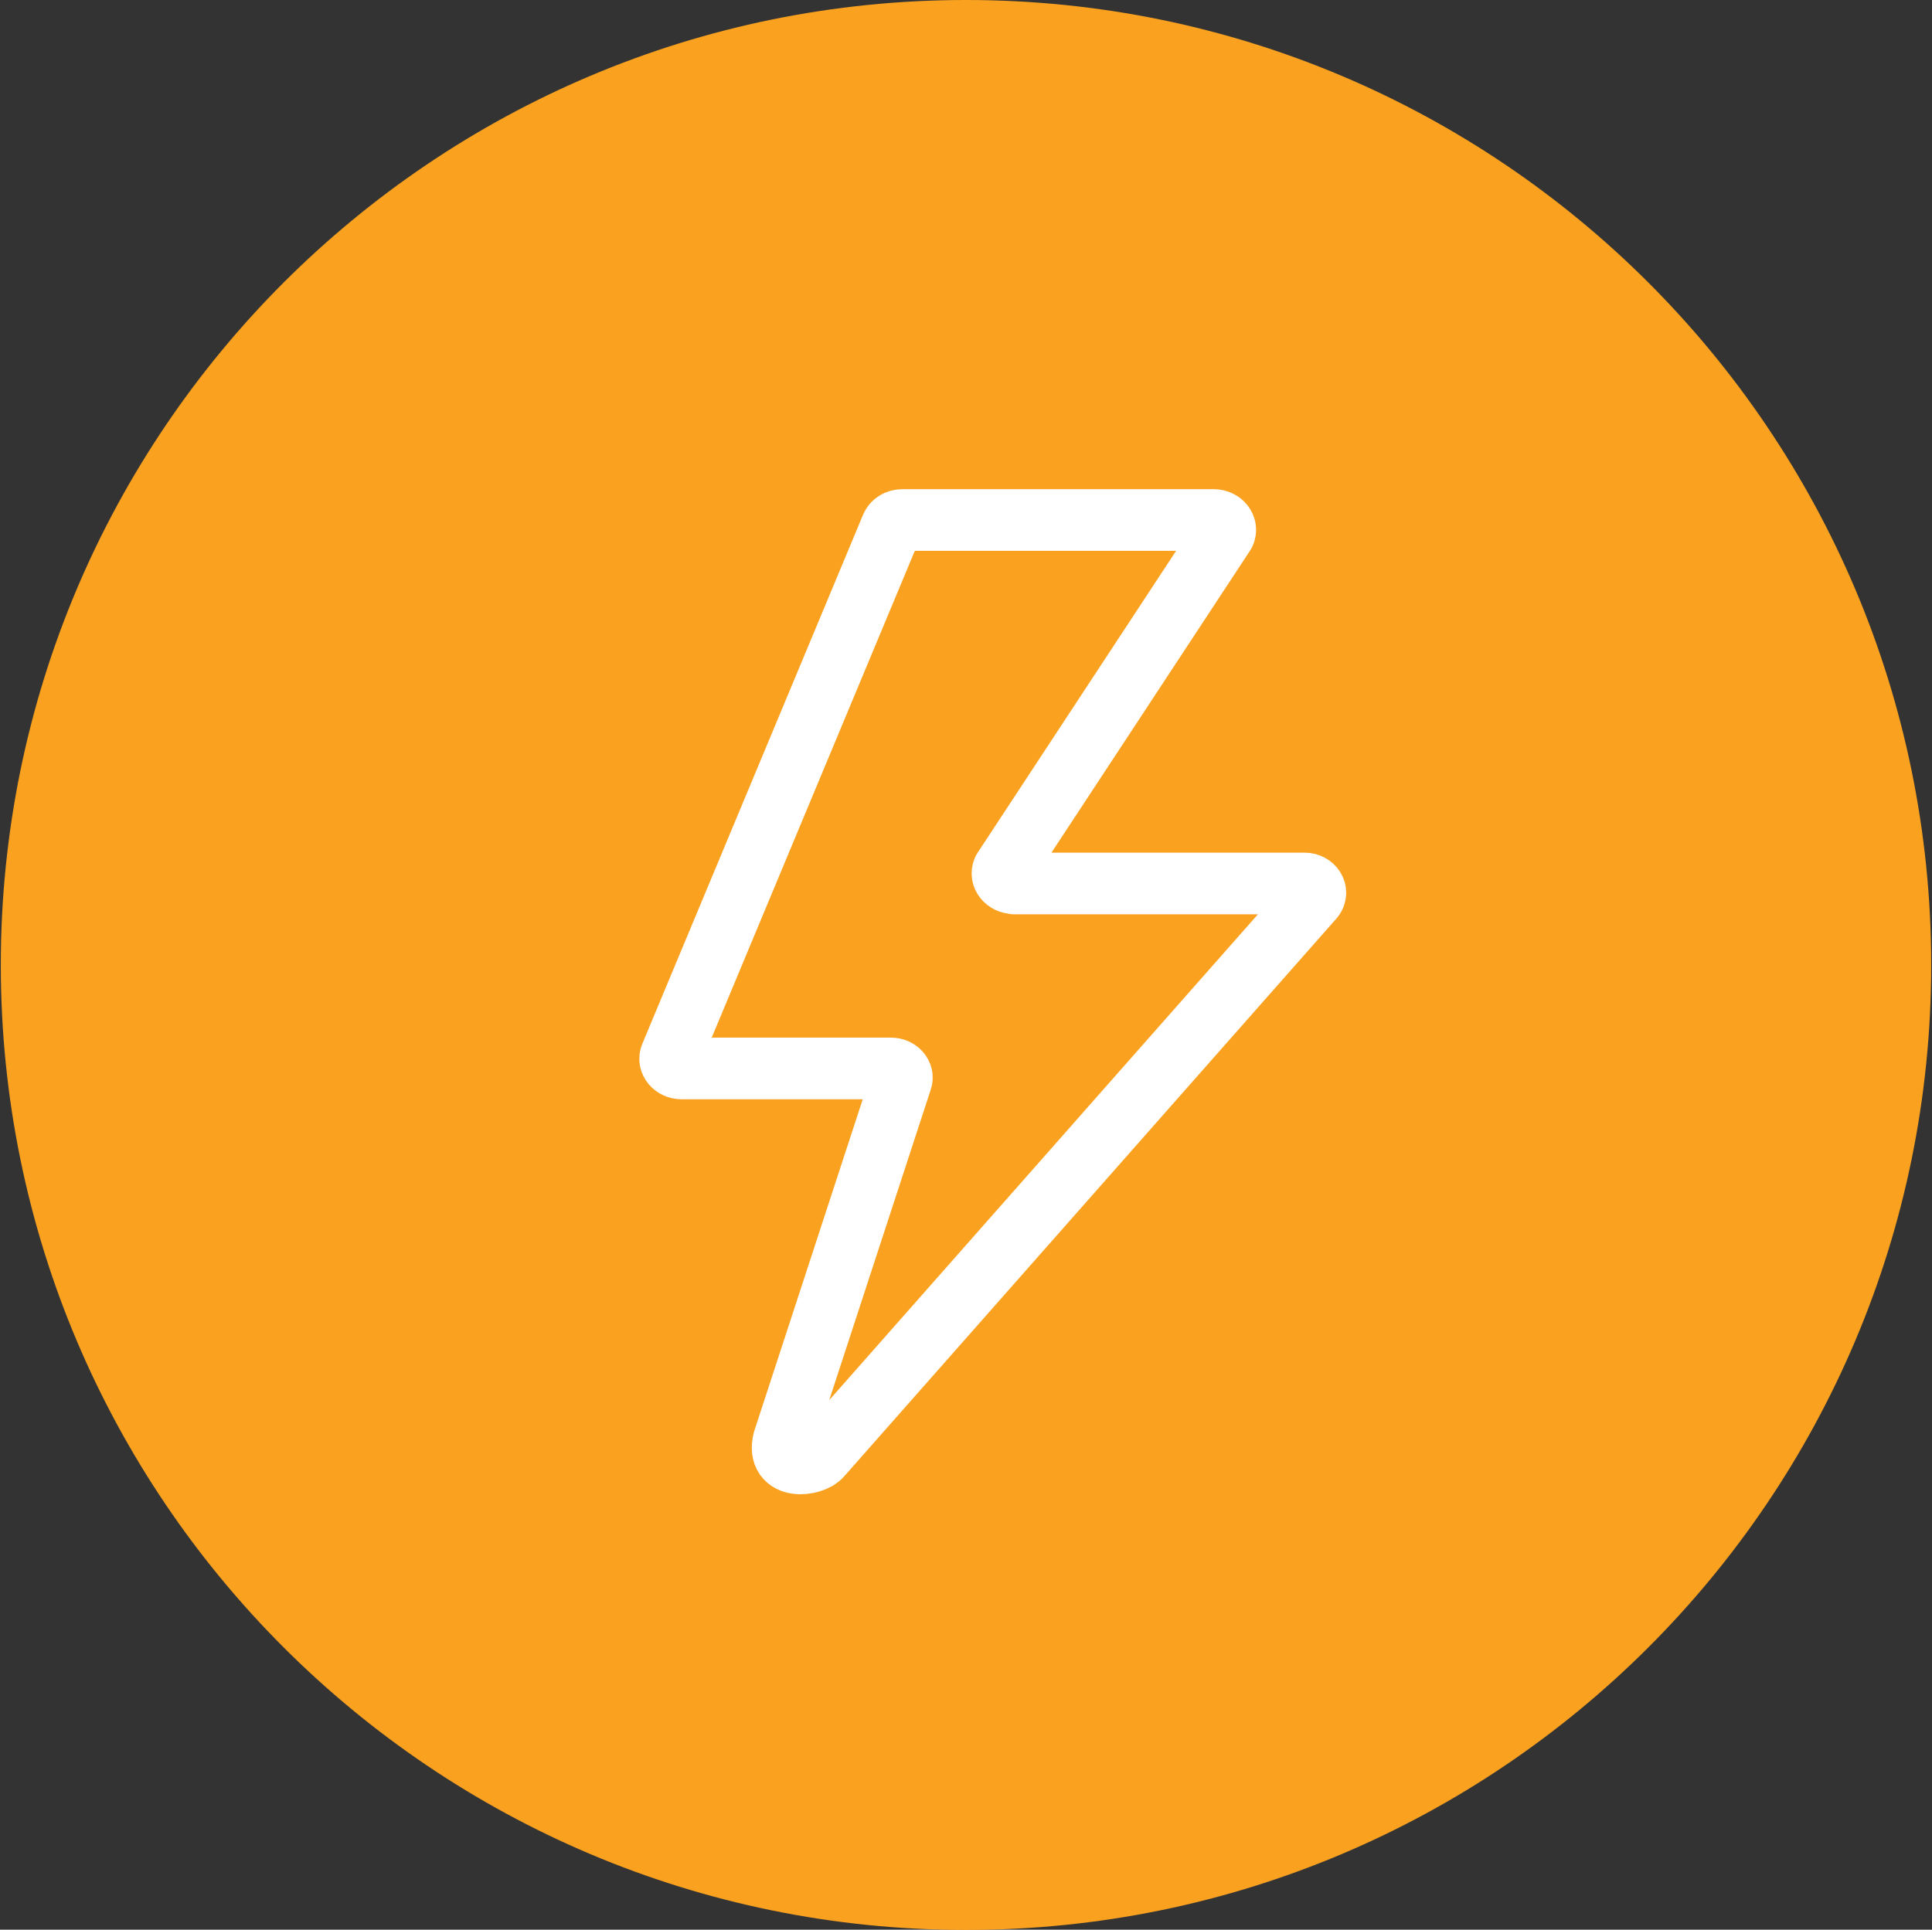
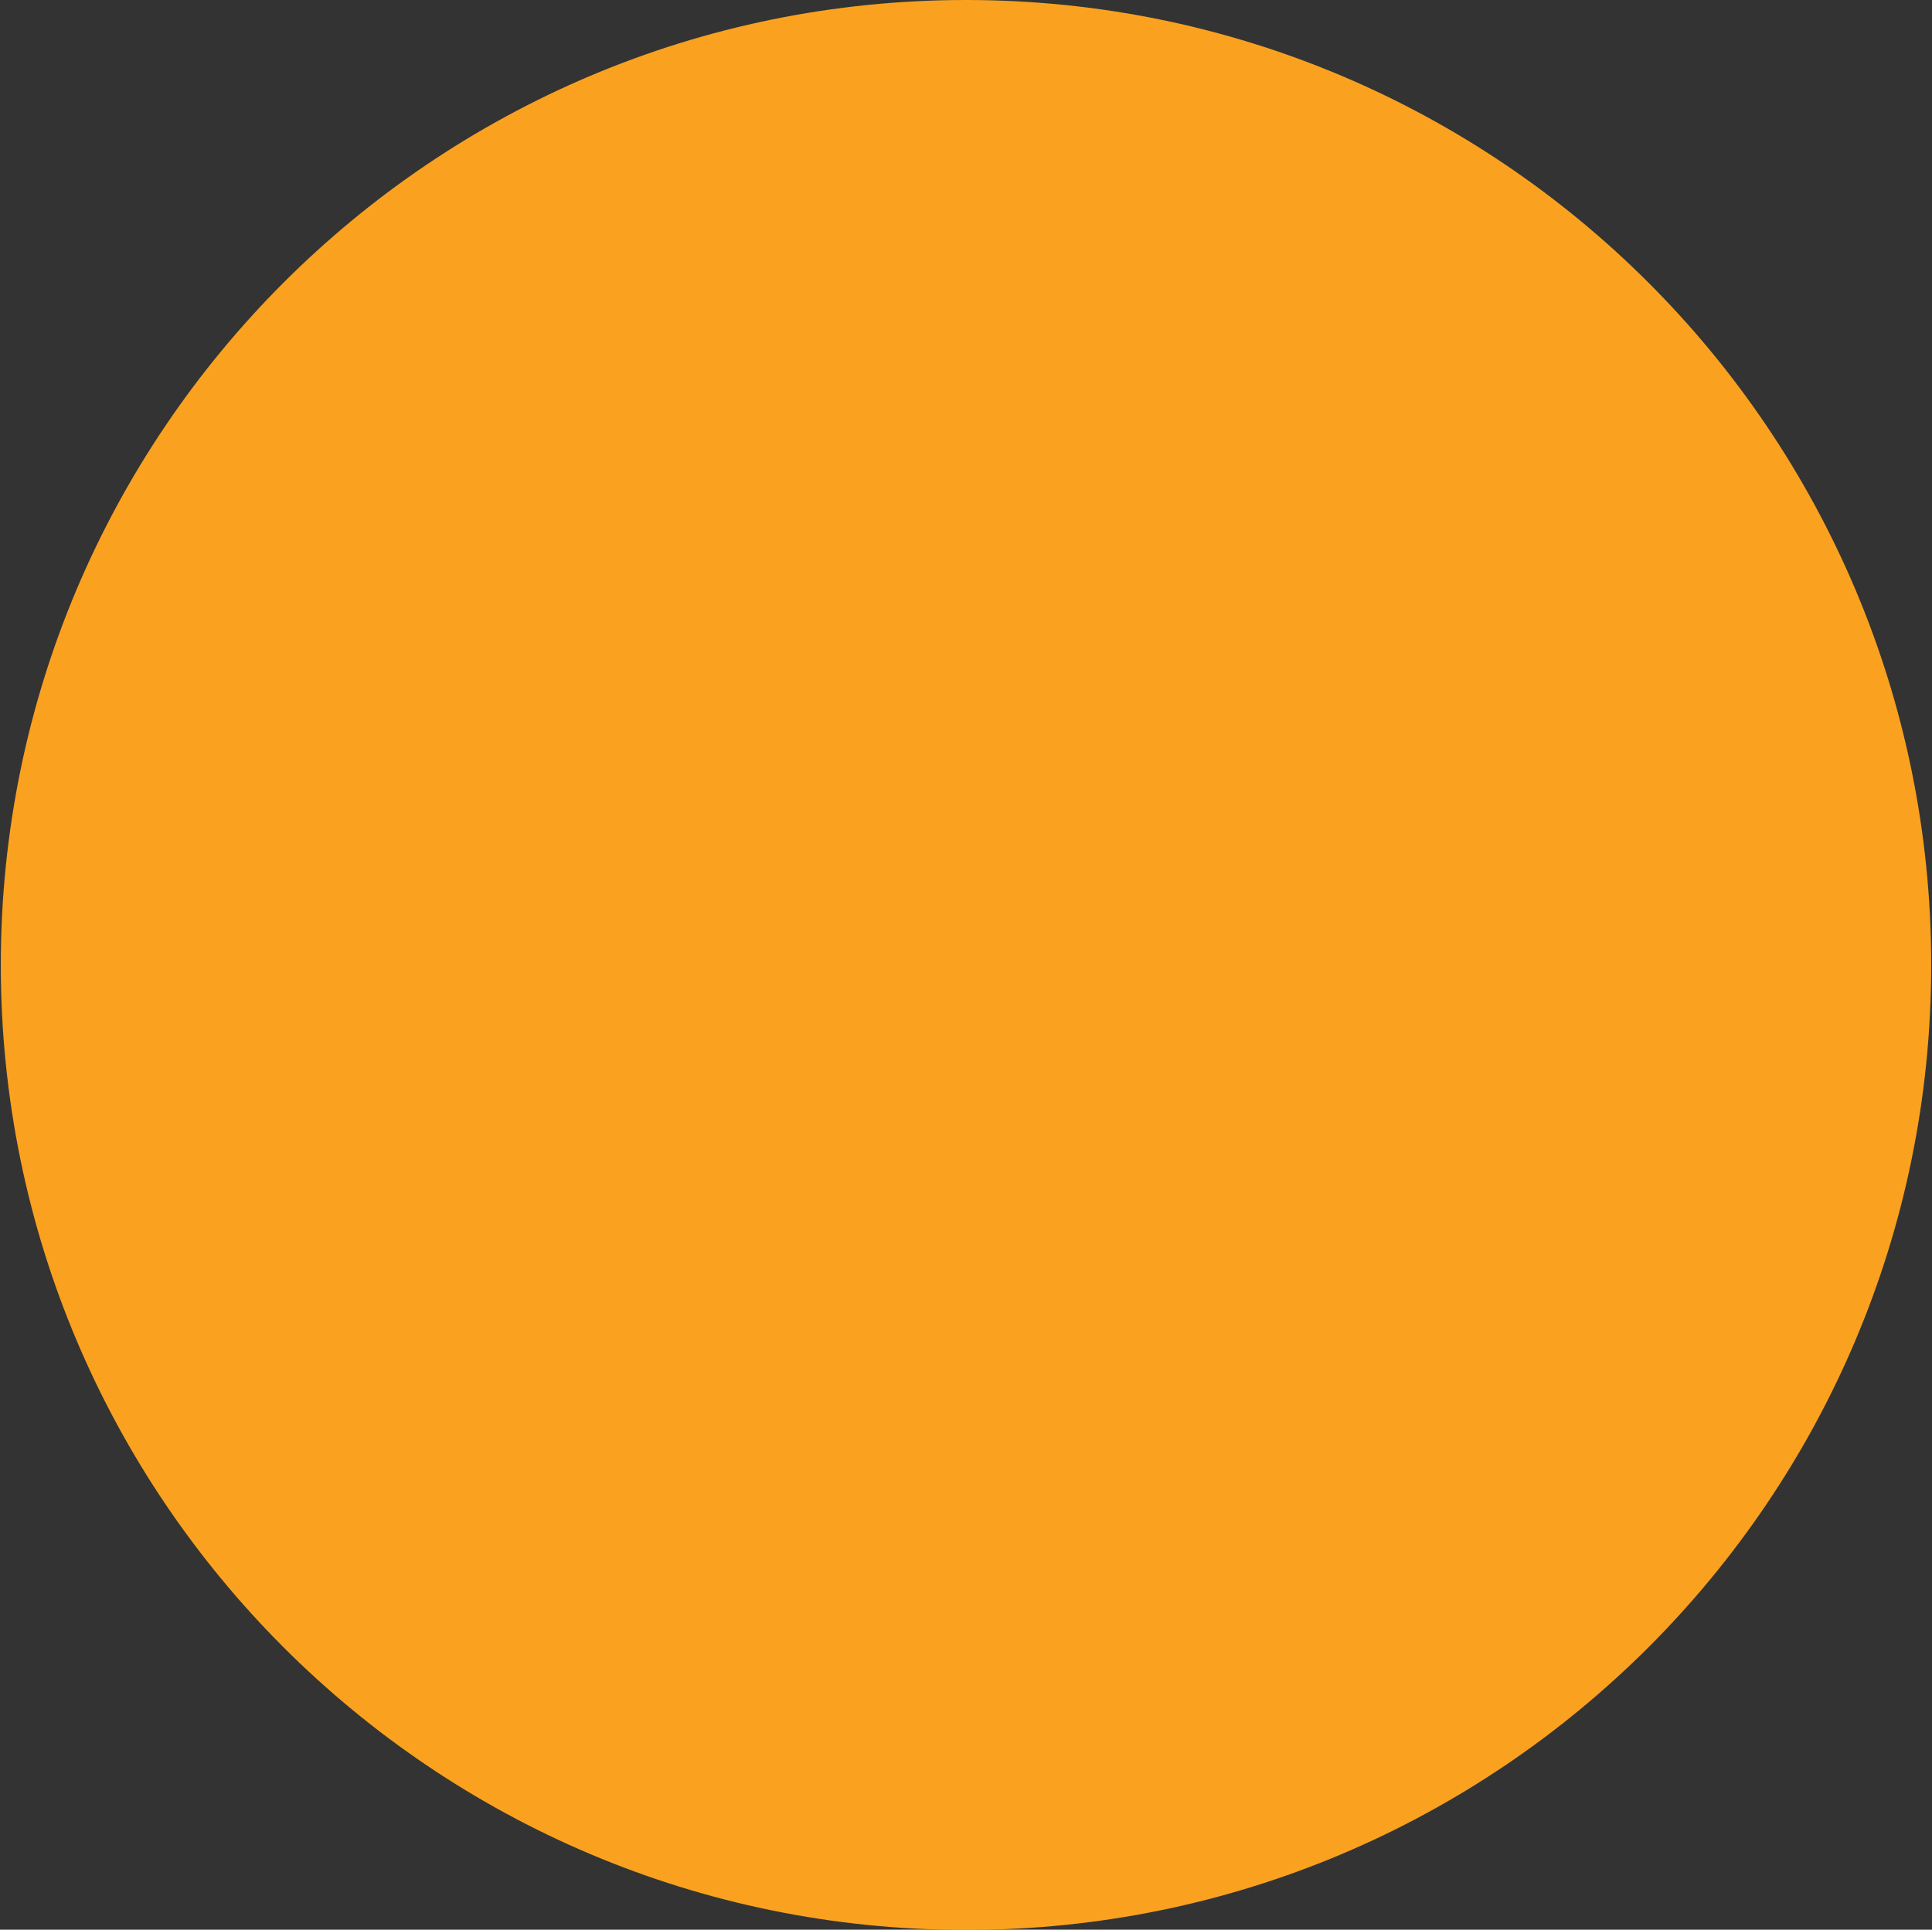
<svg xmlns="http://www.w3.org/2000/svg" id="Layer_1" data-name="Layer 1" viewBox="0 0 72.06 71.99">
  <rect x="0" y="0" width="72.06" height="71.99" fill="#333333" stroke="none" />
  <defs>
    <style>
      .cls-1 {
        fill: #faa21f;
        stroke-width: 0px;
      }

      .cls-2 {
        fill: none;
        stroke: #fff;
        stroke-linecap: round;
        stroke-linejoin: round;
        stroke-width: 2.3px;
      }
    </style>
  </defs>
  <path class="cls-1" d="M72.03,36c0,19.88-16.12,36-36,36S.03,55.88.03,36,16.15,0,36.03,0s36,16.12,36,36Z" />
-   <path class="cls-2" d="M37.83,32.96h10.83c.32,0,.51.31.33.54l-18.36,20.81c-.29.37-1.69.56-1.4-.58l4.39-13.43c.08-.22-.12-.44-.39-.44h-7.81c-.29,0-.5-.25-.4-.48l8.23-19.73c.06-.15.22-.25.4-.25h11.62c.3,0,.51.26.4.5l-8.25,12.55c-.11.24.1.5.4.5Z" />
</svg>